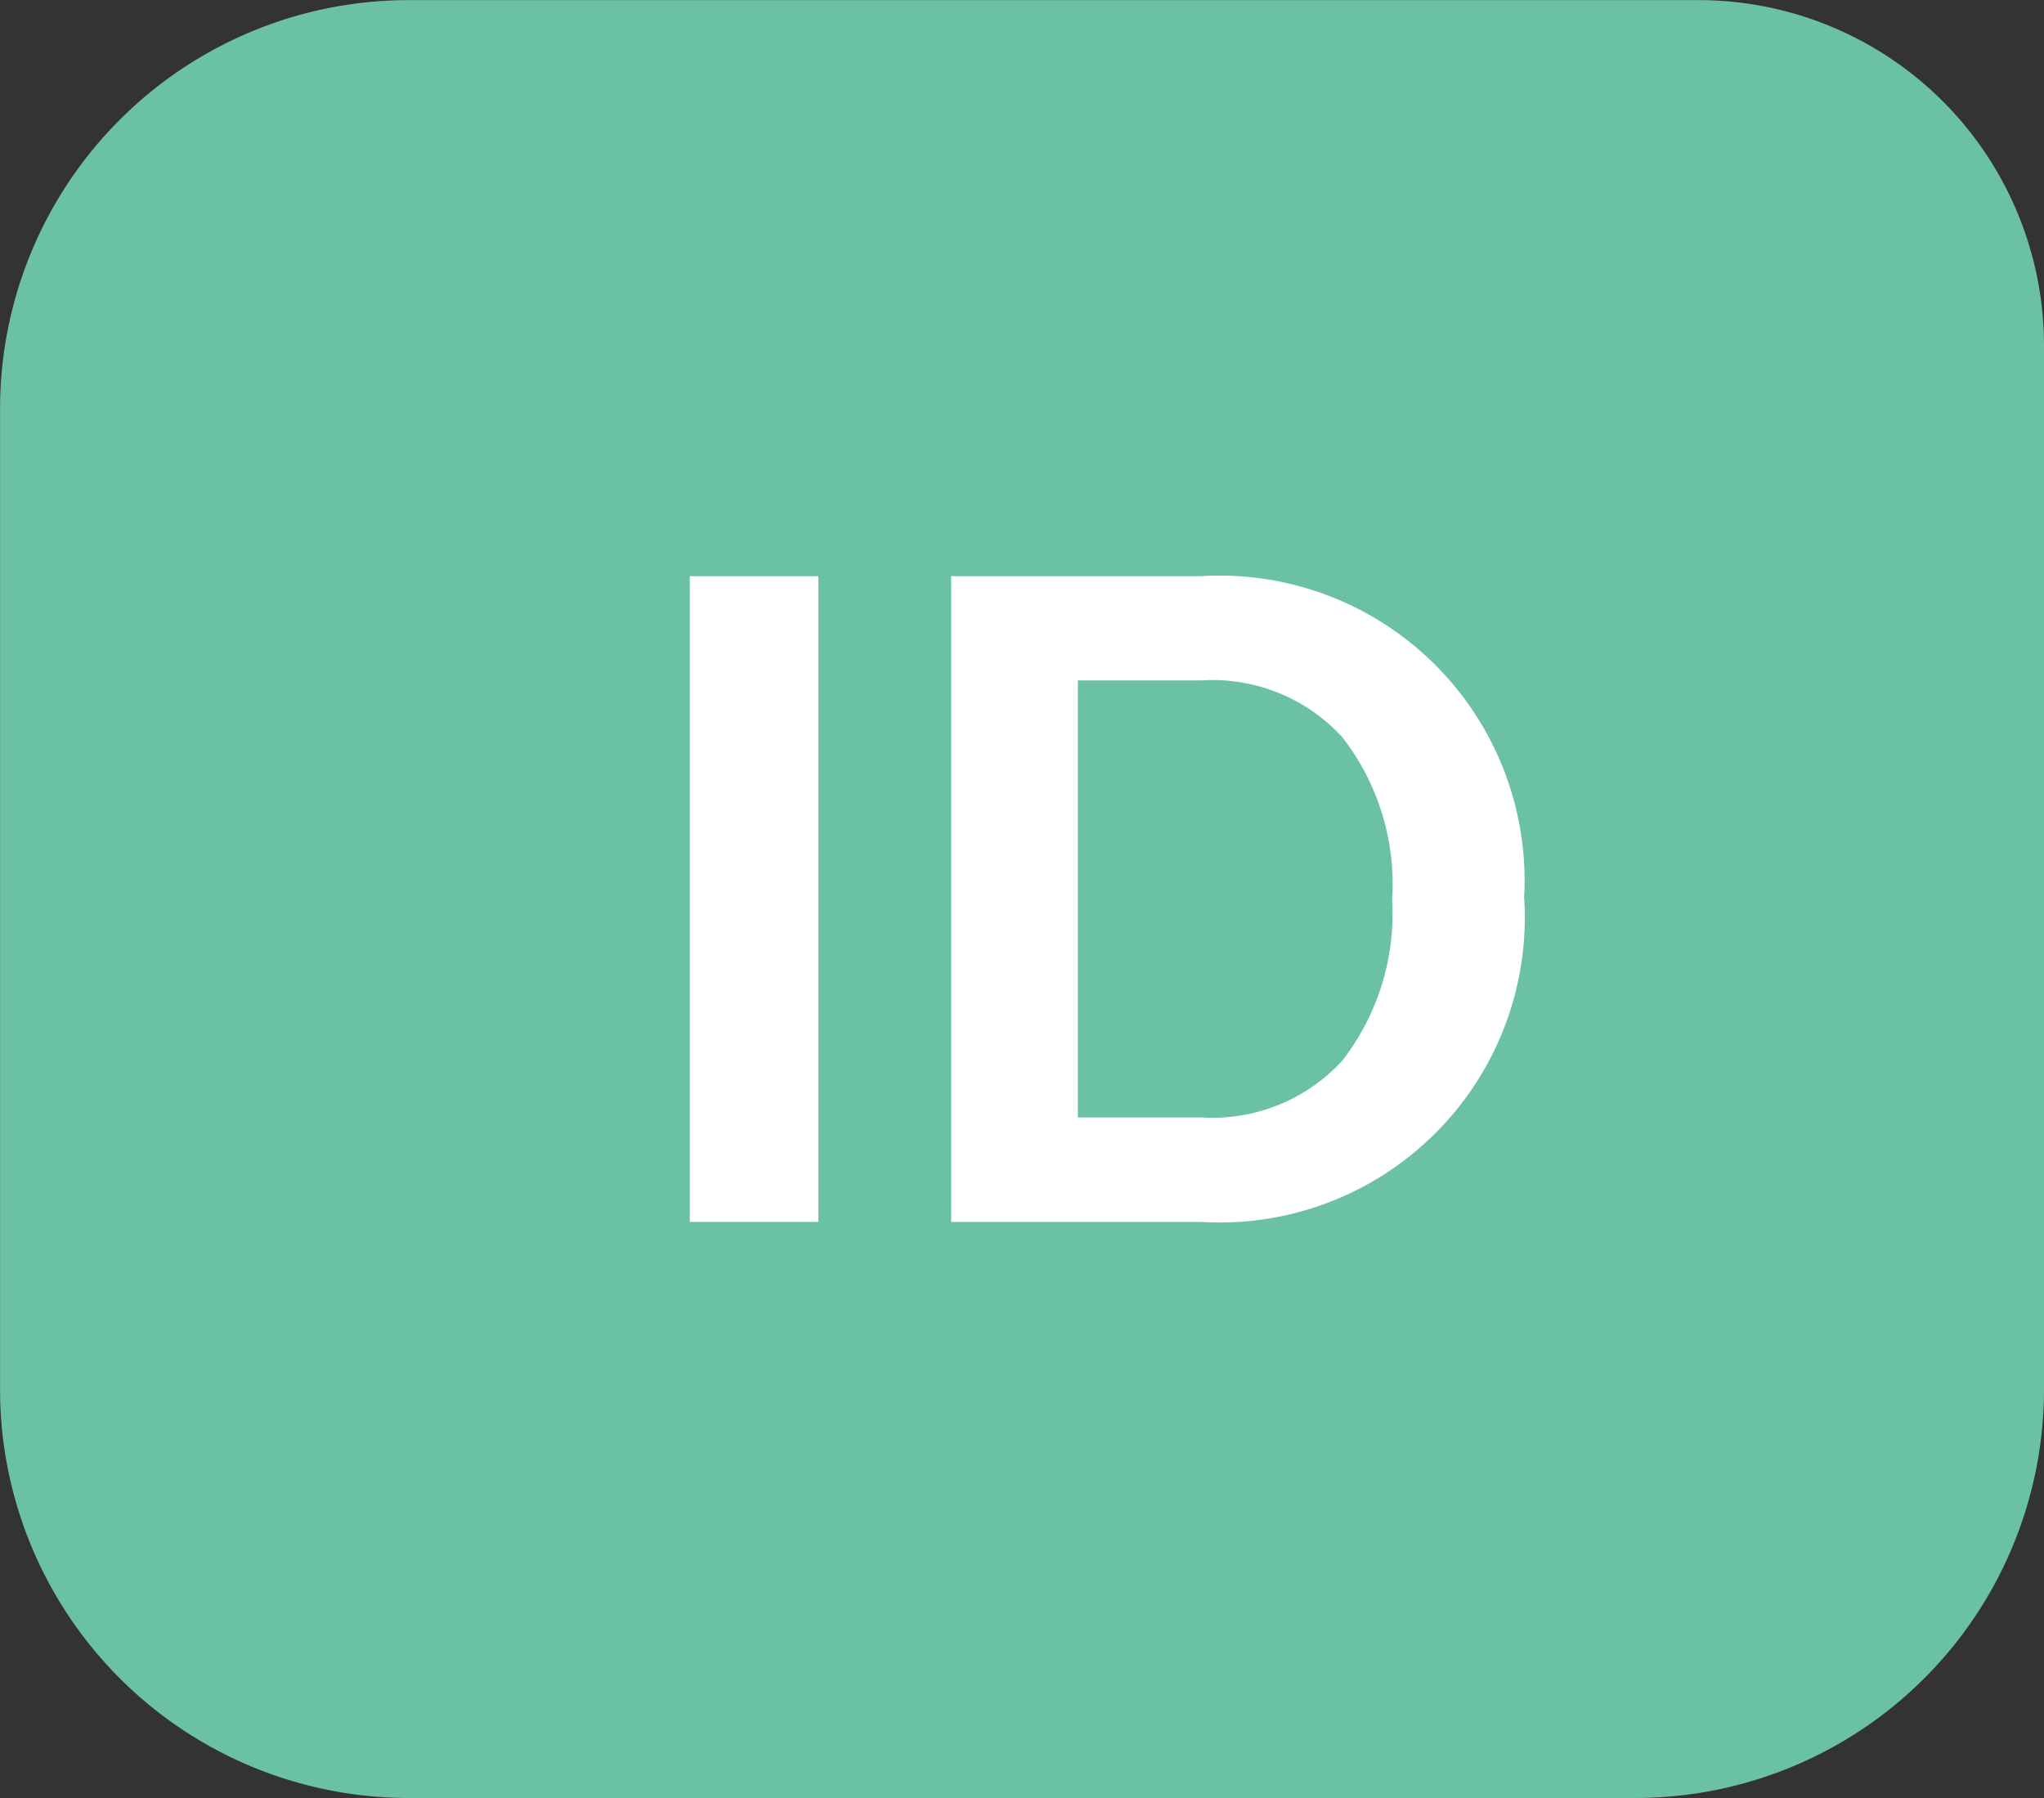
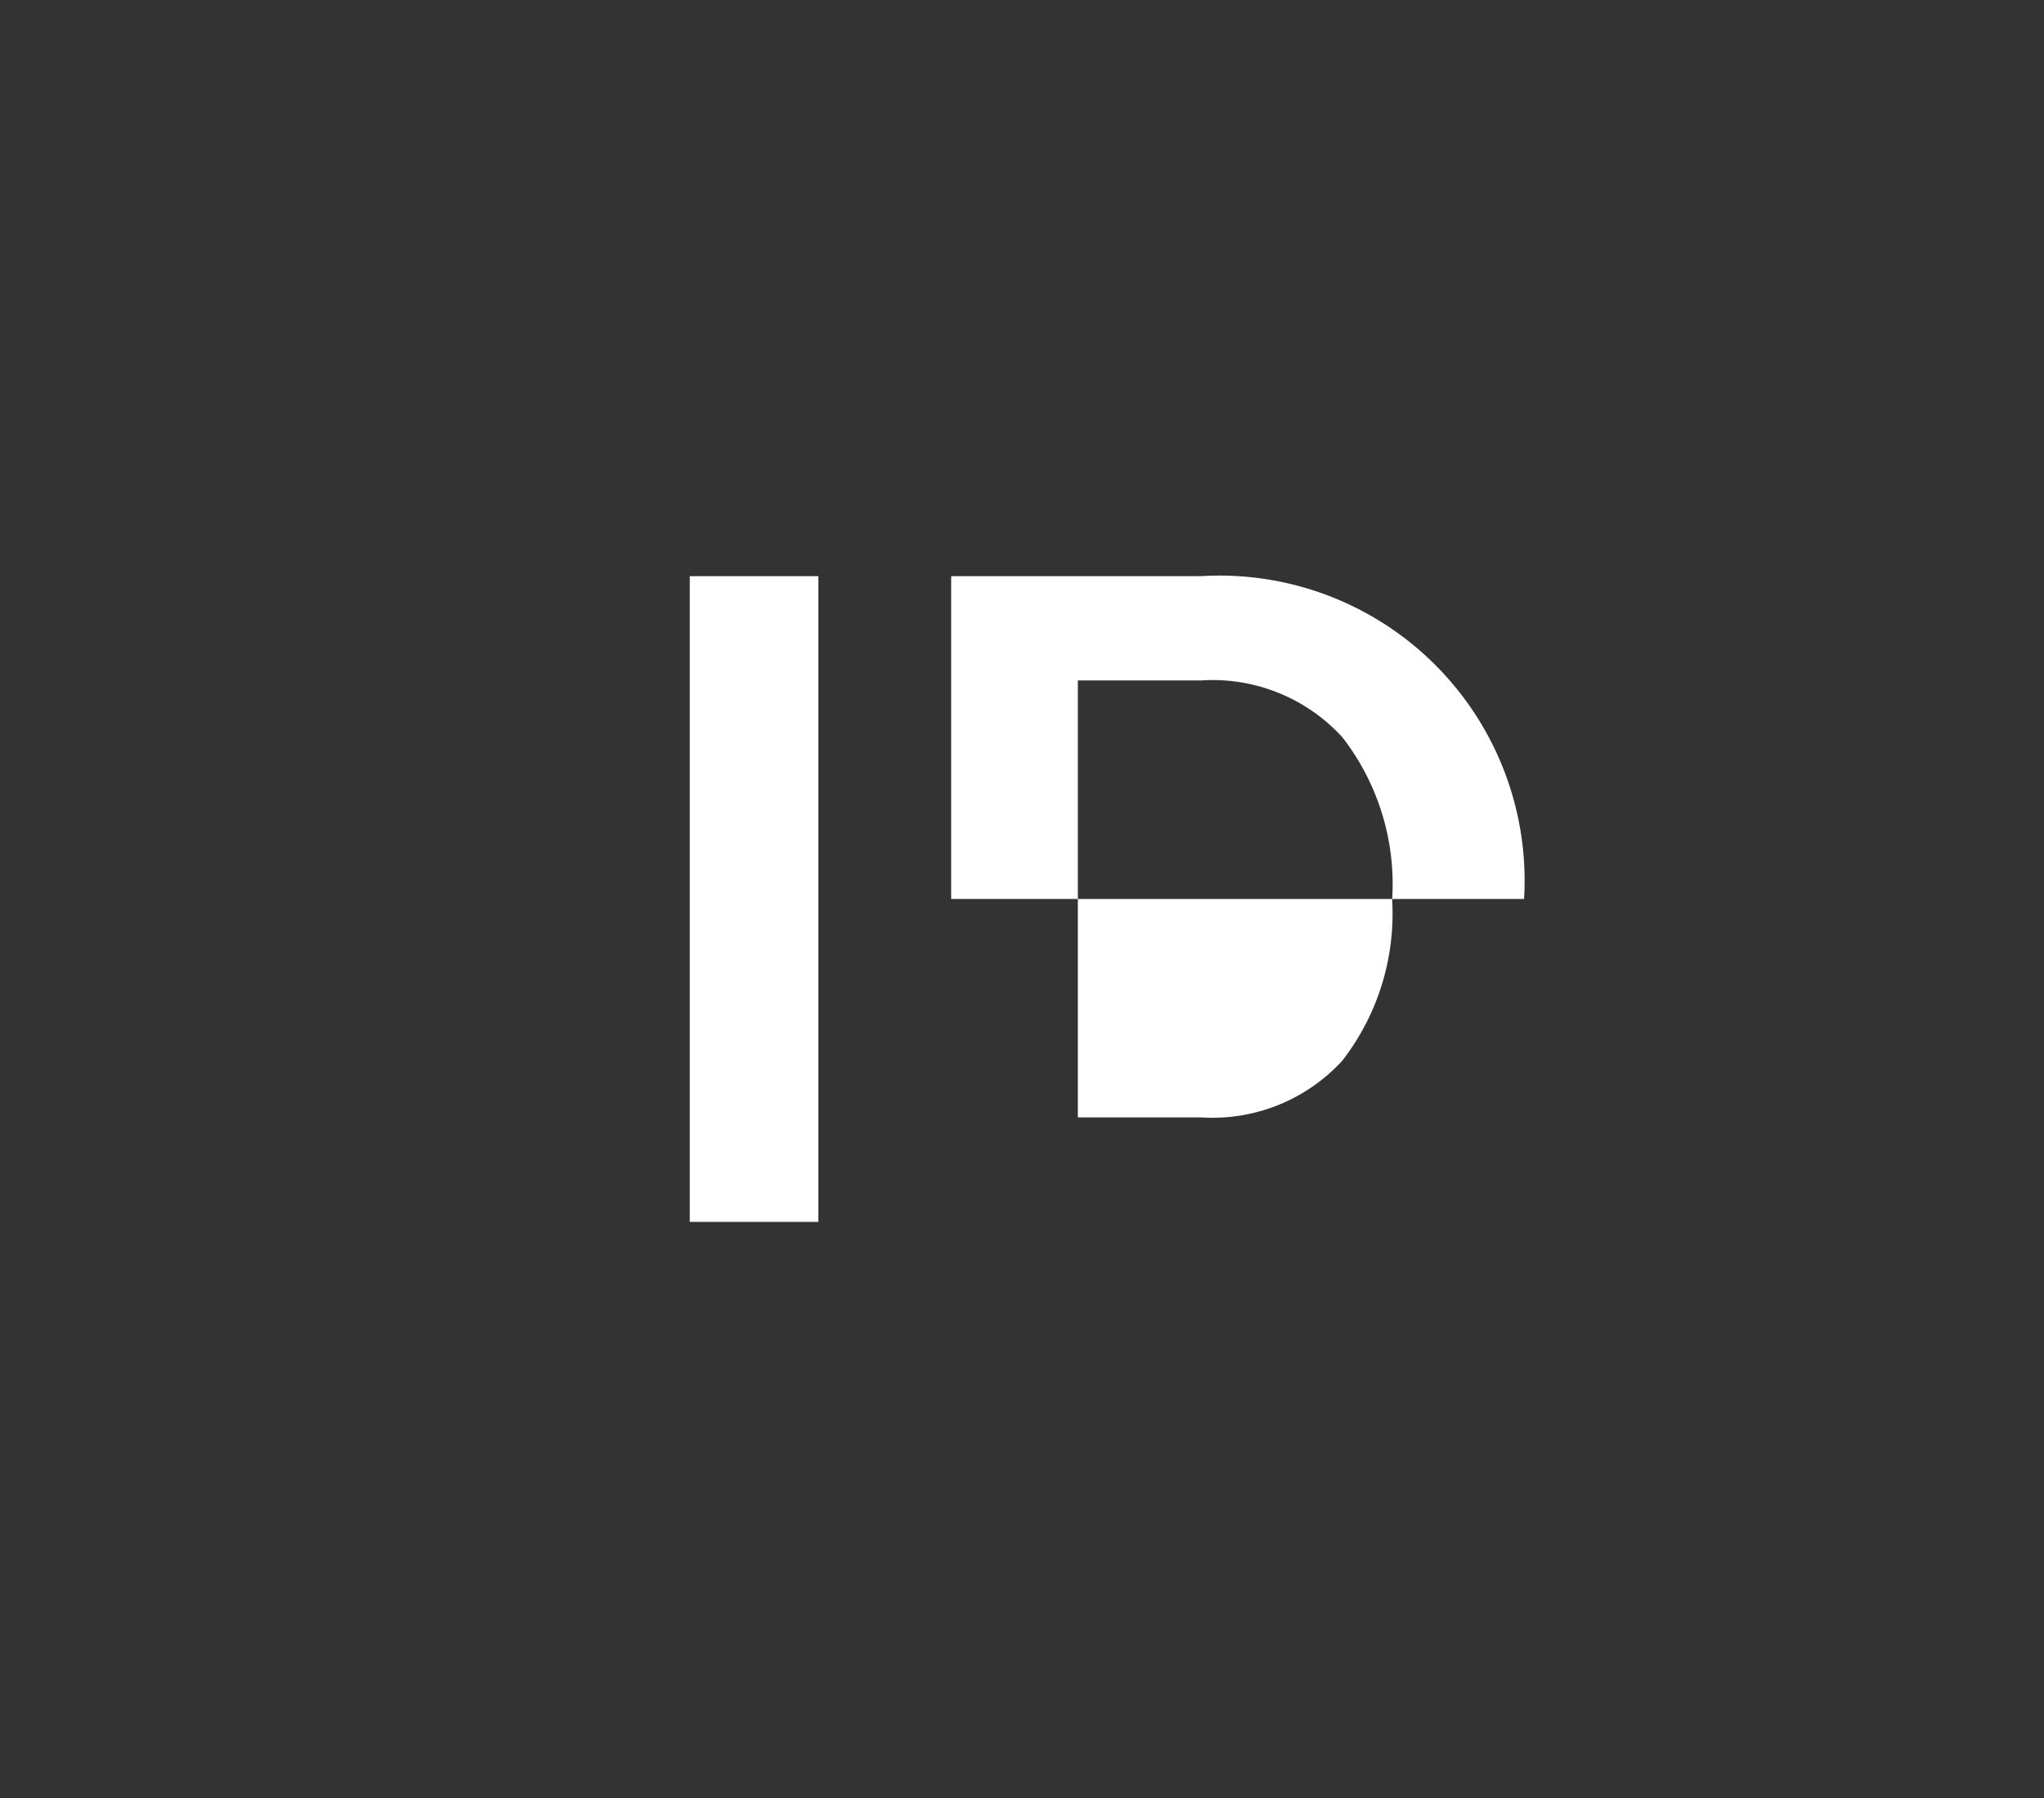
<svg xmlns="http://www.w3.org/2000/svg" width="70.79" height="62.269" viewBox="0 0 70.79 62.269">
  <rect x="0" y="0" width="70.79" height="62.269" fill="#333333" stroke="none" />
  <g id="icon-features-caller-name" transform="translate(-225 -2952)">
    <g id="Group_132" data-name="Group 132" transform="translate(167.502 2511.33)">
      <g id="Group_132-2" data-name="Group 132" transform="translate(57.498 440.67)">
-         <path id="Path_5046" data-name="Path 5046" d="M128.288,452.587v36.249a14.152,14.152,0,0,1-14.1,14.1H71.6a14.152,14.152,0,0,1-14.1-14.1V454.774a14.152,14.152,0,0,1,14.1-14.1h44.769A11.965,11.965,0,0,1,128.288,452.587Z" transform="translate(-57.498 -440.67)" fill="#6bc2a3" />
-       </g>
-       <path id="Path_5047" data-name="Path 5047" d="M69.947,451.068H74.4v22.363H69.947Zm28.9,11.18a10.565,10.565,0,0,1-11.189,11.184H79V451.068h8.652a10.565,10.565,0,0,1,11.189,11.18Zm-4.573,0a8.3,8.3,0,0,0-1.725-5.6,6.088,6.088,0,0,0-4.891-1.969H83.387v15.133h4.268a6.1,6.1,0,0,0,4.891-1.965A8.306,8.306,0,0,0,94.271,462.248Z" transform="translate(11.44 9.555)" fill="#fff" />
+         </g>
+       <path id="Path_5047" data-name="Path 5047" d="M69.947,451.068H74.4v22.363H69.947Zm28.9,11.18H79V451.068h8.652a10.565,10.565,0,0,1,11.189,11.18Zm-4.573,0a8.3,8.3,0,0,0-1.725-5.6,6.088,6.088,0,0,0-4.891-1.969H83.387v15.133h4.268a6.1,6.1,0,0,0,4.891-1.965A8.306,8.306,0,0,0,94.271,462.248Z" transform="translate(11.44 9.555)" fill="#fff" />
    </g>
  </g>
</svg>